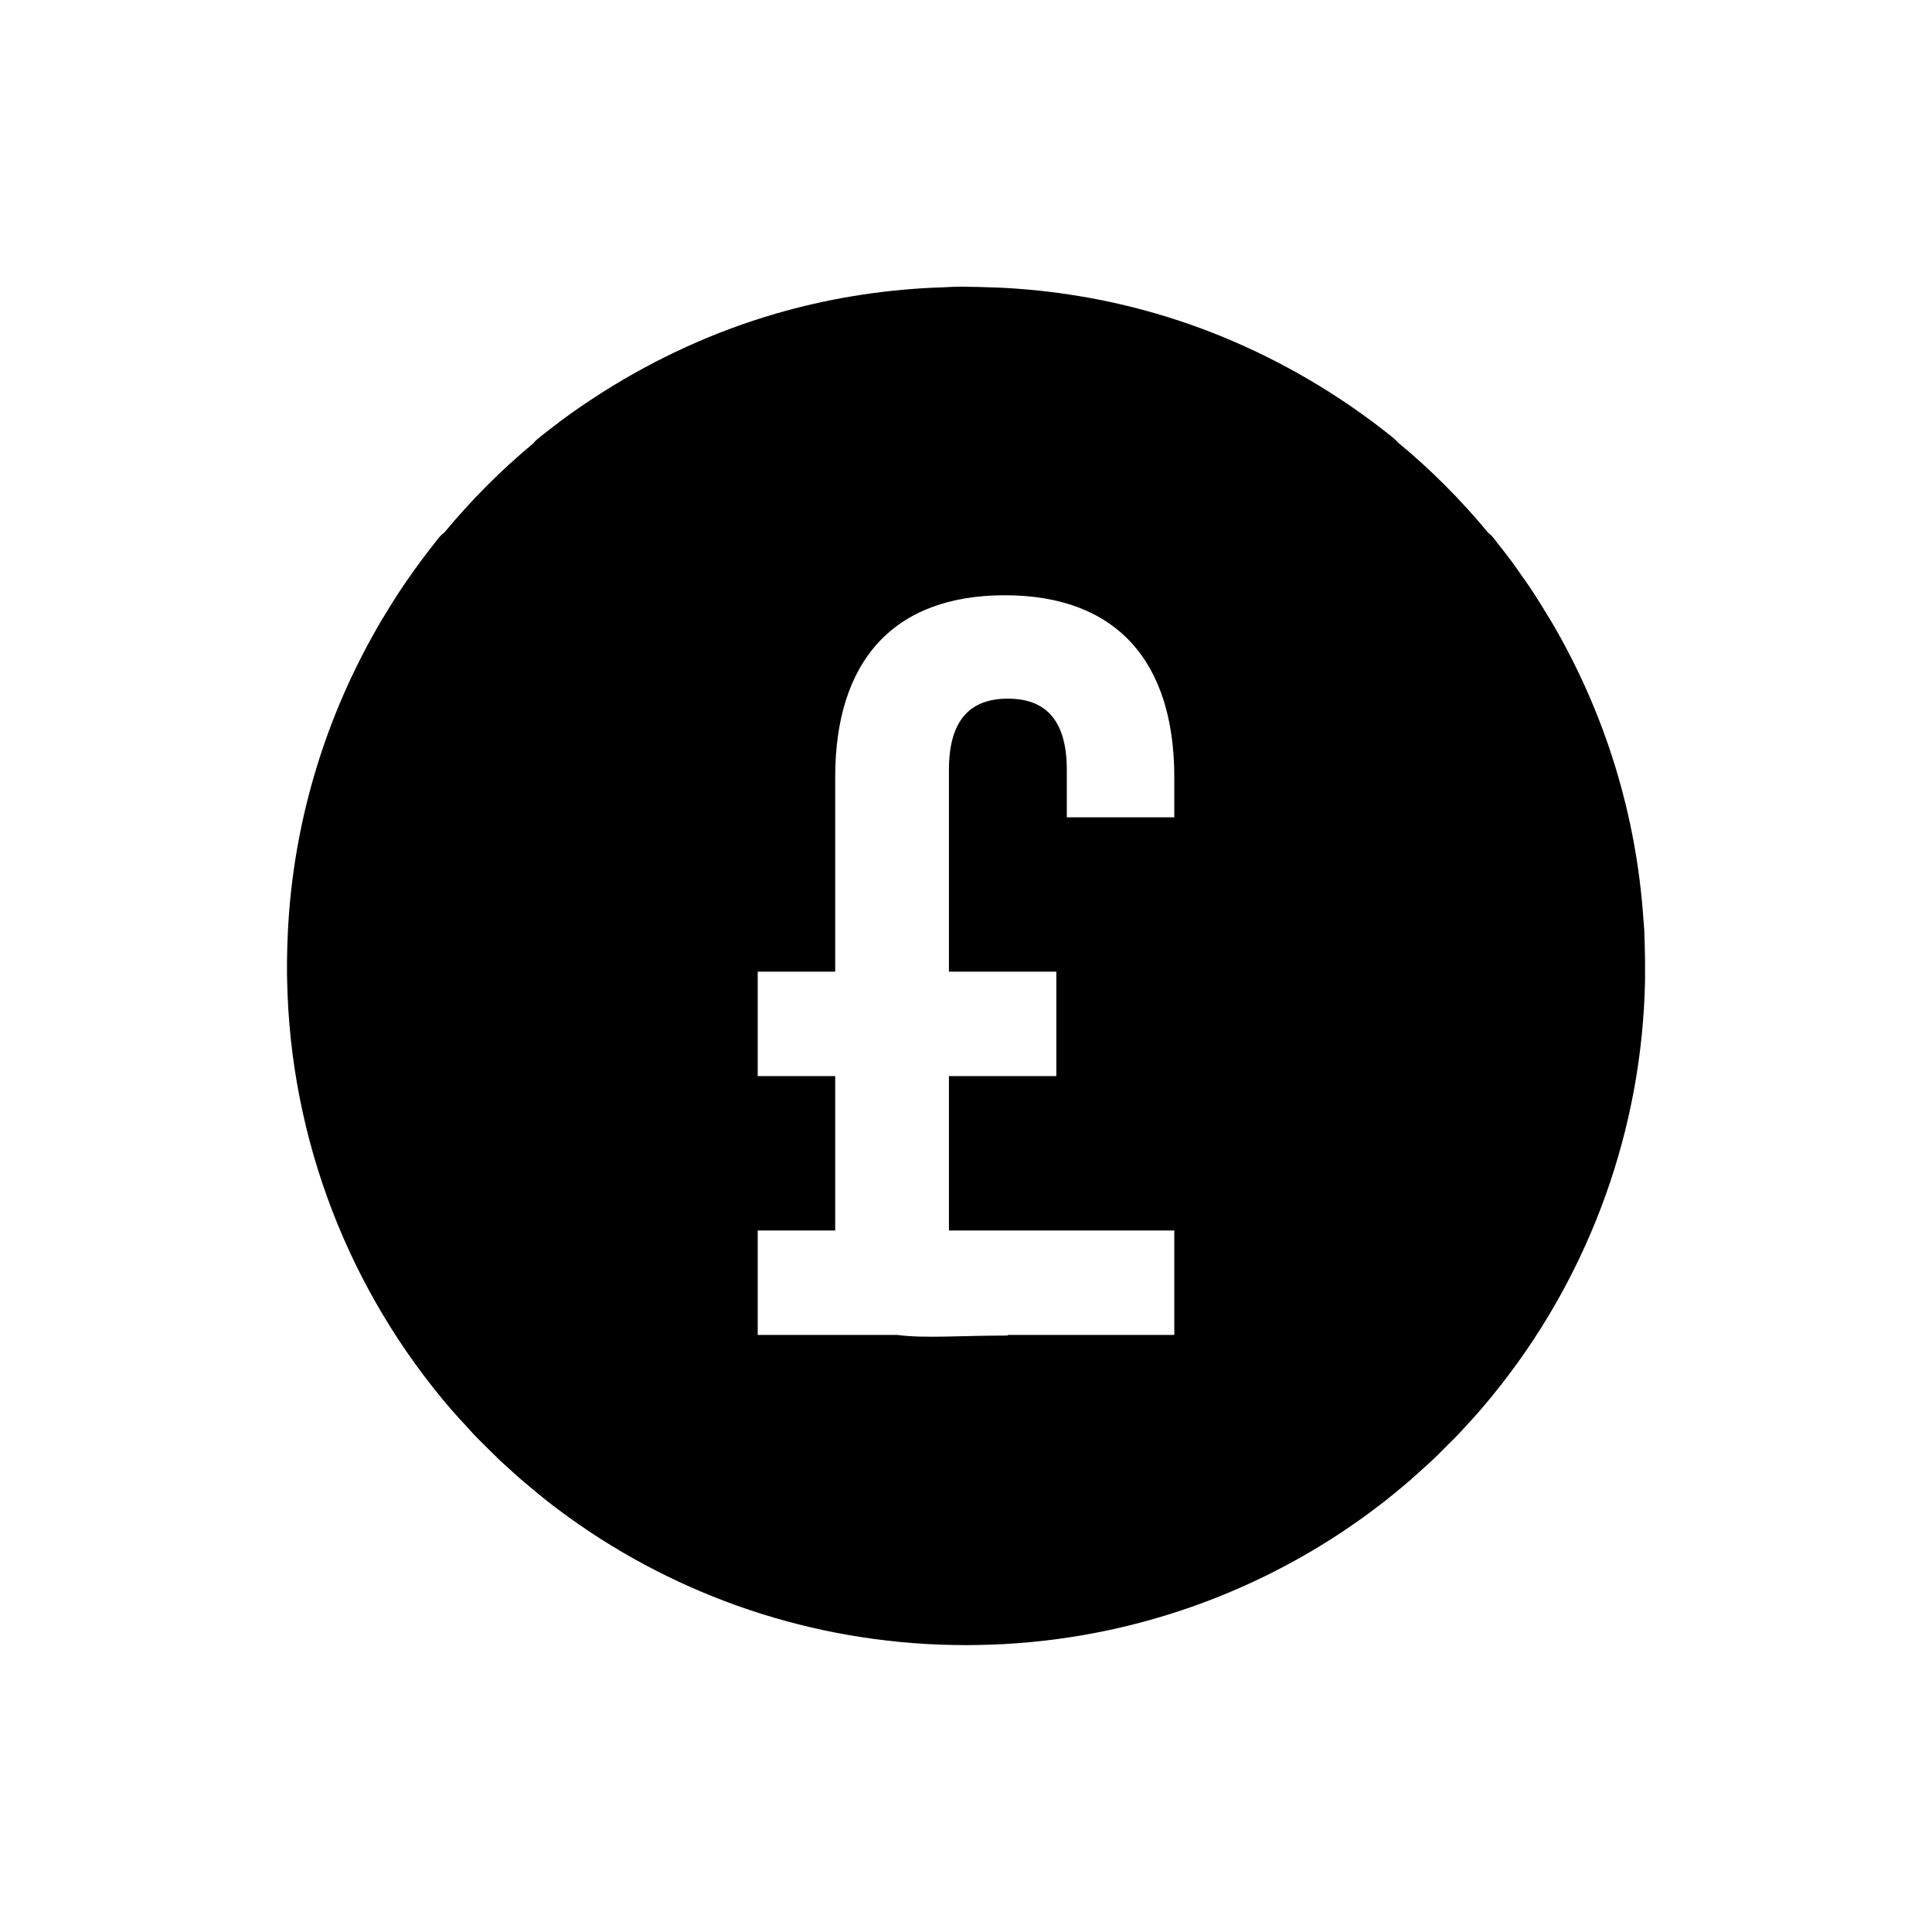
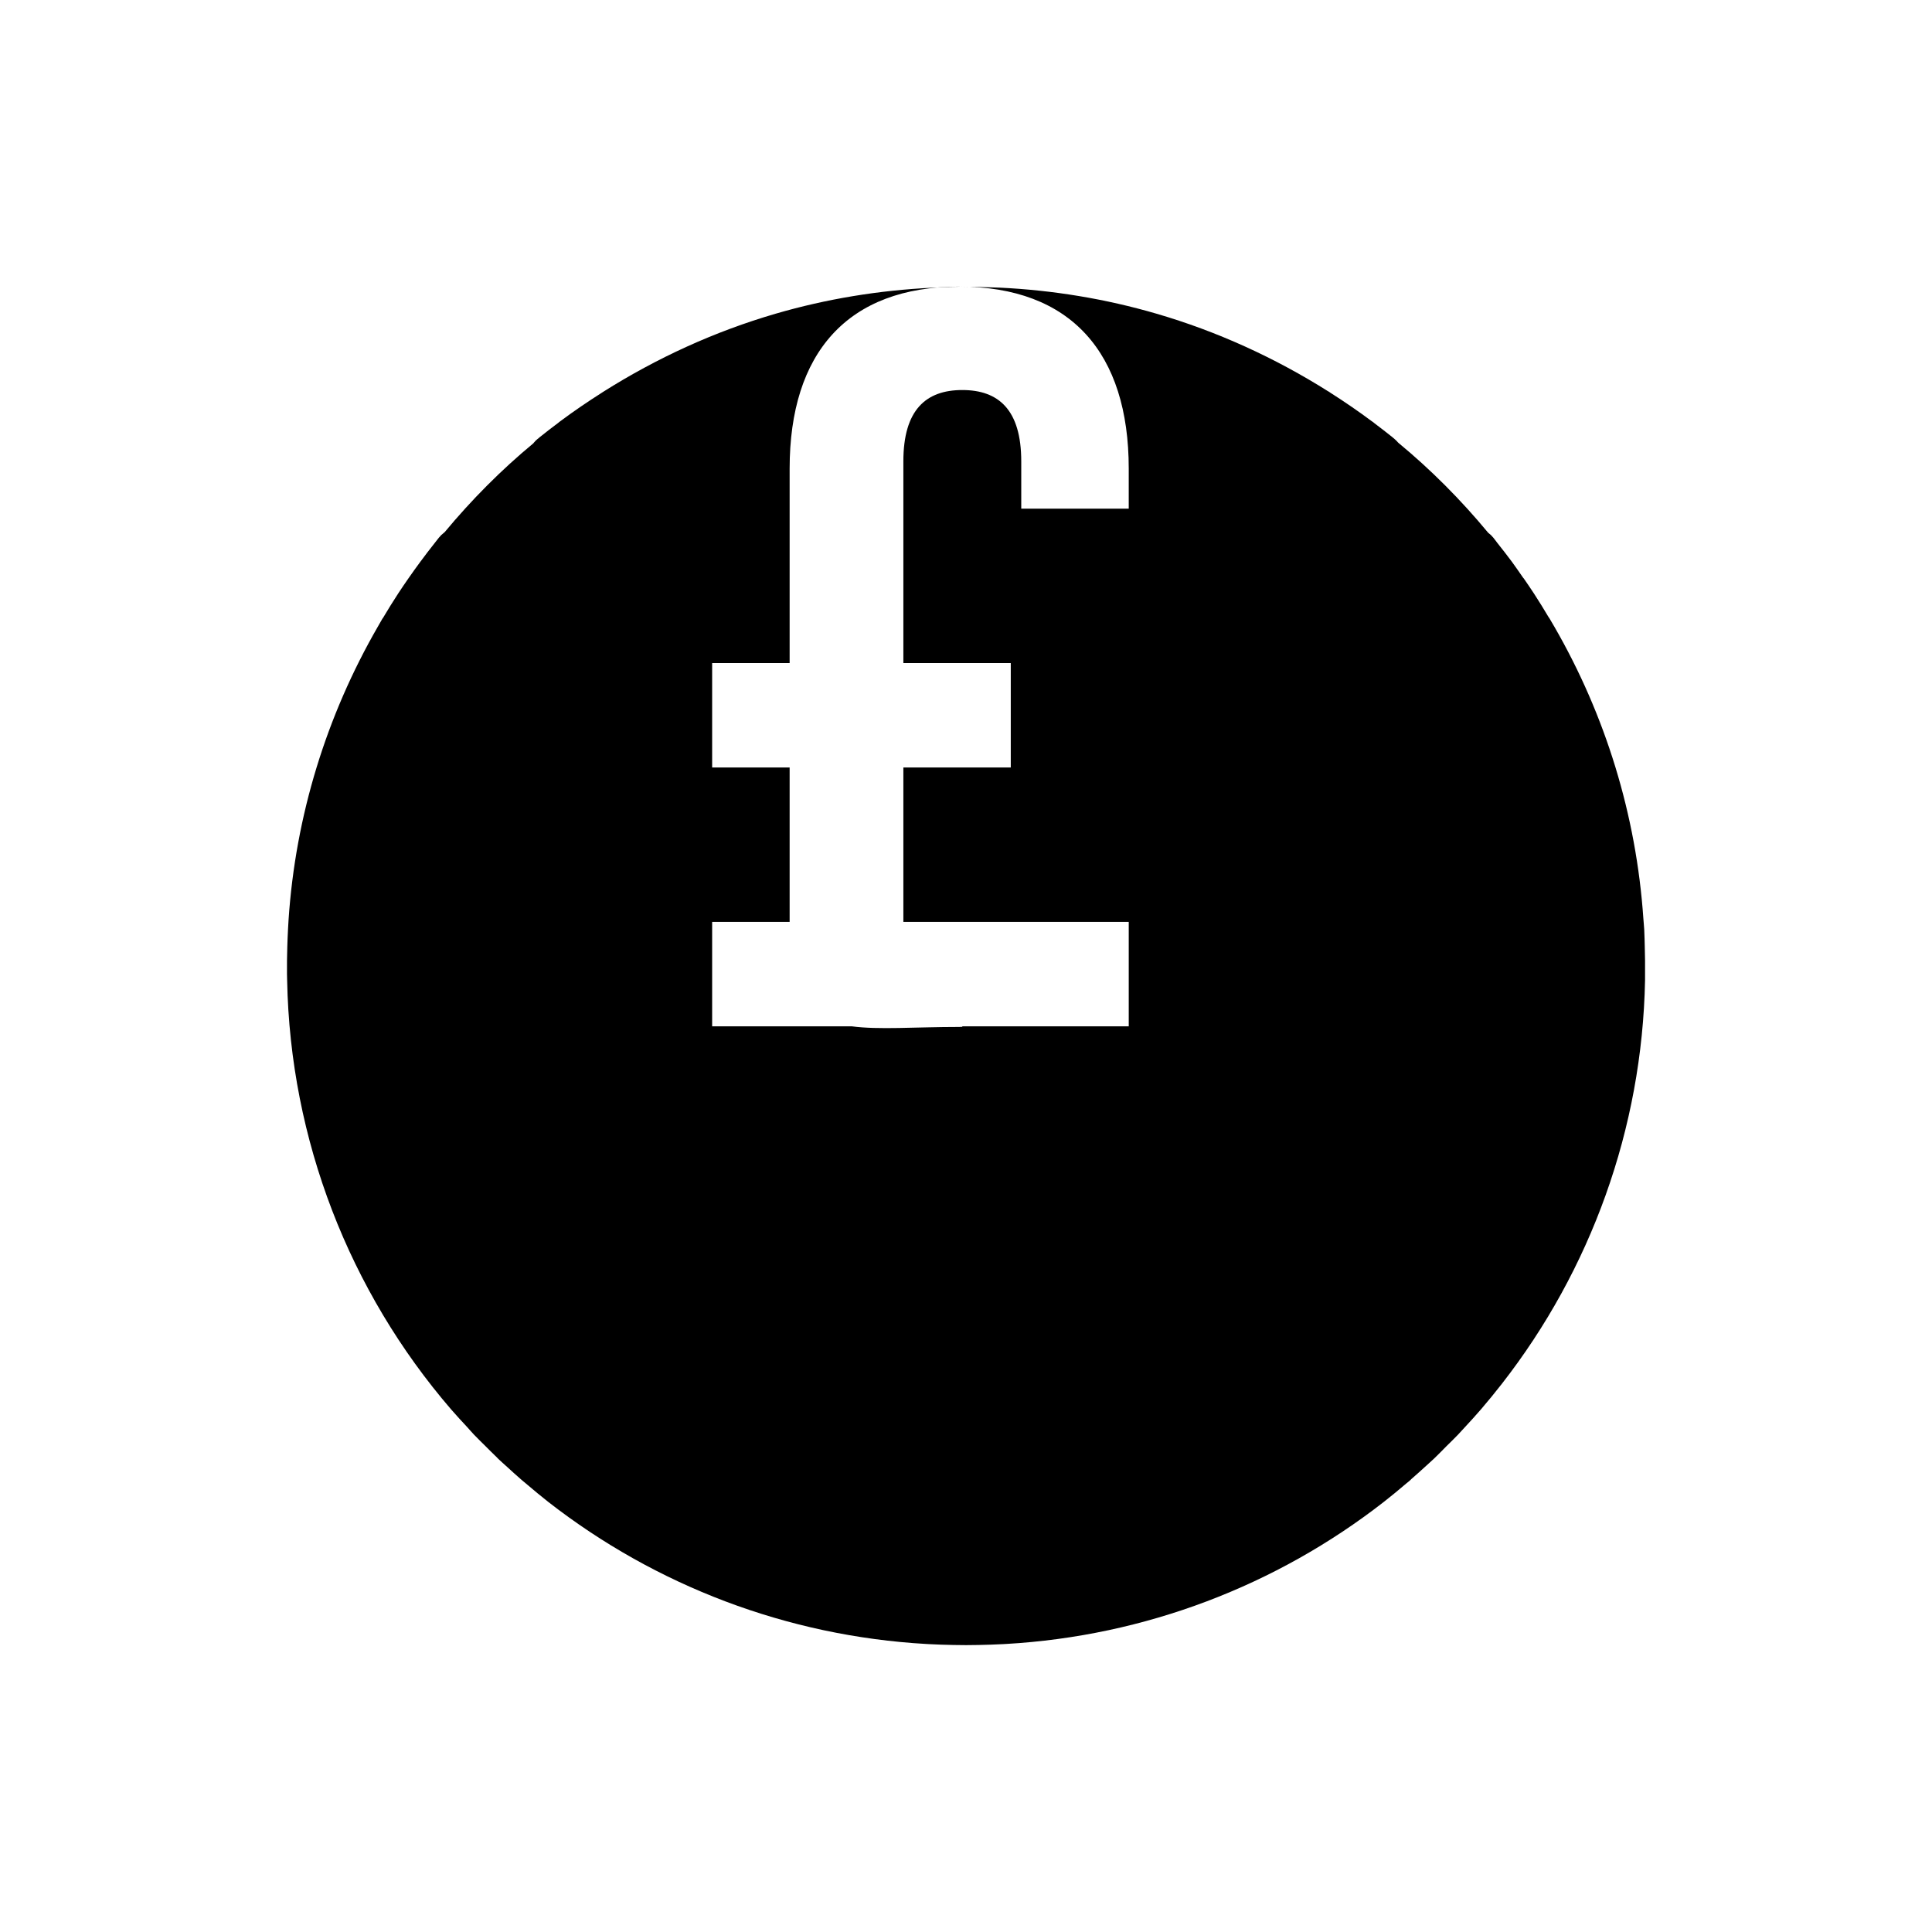
<svg xmlns="http://www.w3.org/2000/svg" fill="#000000" width="800px" height="800px" version="1.1" viewBox="144 144 512 512">
-   <path d="m398.2 219.96v0.02c-1.824 0.012-3.387 0.129-4.754 0.188-0.711 0.016-1.48 0.039-2.312 0.078-14.184 0.672-28.133 2.973-41.543 6.875-16.227 4.727-31.586 11.773-45.738 20.715-0.137 0.094-0.289 0.191-0.453 0.297-3.707 2.359-7.348 4.836-10.891 7.477-0.117 0.078 0.039-0.016-0.043 0.039-0.07 0.059-0.152 0.09-0.223 0.148-0.09 0.074-0.176 0.148-0.258 0.227-1.719 1.289-3.43 2.598-5.098 3.945-0.004 0.004 0.008 0.031 0 0.031l-0.066 0.039c-0.074 0.055-0.156 0.137-0.227 0.195-0.035 0.02-0.074 0.031-0.109 0.07-0.383 0.312-0.73 0.66-1.043 1.043-0.027 0.039-0.055 0.078-0.078 0.117-8.527 7.059-16.395 14.973-23.539 23.578-0.039 0.035-0.109 0.059-0.148 0.117-0.512 0.387-0.977 0.836-1.375 1.336-0.617 0.762-0.965 1.23-1.082 1.379-1.285 1.617-2.531 3.25-3.762 4.91-1.098 1.48-2.18 2.992-3.227 4.496-0.875 1.262-1.762 2.555-2.648 3.906-1.465 2.231-2.828 4.457-4.16 6.691h-0.039c-0.371 0.625-0.793 1.391-1.301 2.273-13.523 23.461-21.77 49.945-23.613 77.609-0.055 0.773-0.098 1.633-0.148 2.566-0.082 1.578-0.148 3.137-0.188 4.656-0.074 2.391-0.102 4.766-0.078 7.133v0.039c0.004 0.461 0.023 1.031 0.039 1.676 0.812 42.301 16.531 82.41 43.441 113.66 1.473 1.707 2.961 3.289 4.391 4.832 0.426 0.461 0.945 1.098 1.672 1.859 1.117 1.172 2.188 2.188 3.121 3.121 0.93 0.93 1.957 1.969 3.129 3.09v0.039c0.953 0.906 1.812 1.645 2.527 2.301 1.227 1.125 2.516 2.305 3.938 3.531 0.688 0.594 1.23 1.027 1.602 1.34 1.738 1.465 3.519 2.969 5.394 4.43 28.445 22.176 63.312 35.543 100.15 37.637 0.008 0 0.699 0.039 0.707 0.039 2.184 0.113 4.352 0.195 6.504 0.227 1.066 0.02 2.199 0.039 3.356 0.039 1.109-0.004 2.223-0.016 3.309-0.039 2.152-0.039 4.328-0.117 6.504-0.227h0.039c-0.004 0 0.566-0.039 0.629-0.039h0.039c36.84-2.094 71.715-15.461 100.16-37.637 2.062-1.609 4.066-3.273 6.023-4.941 0.004-0.004 0.262-0.195 0.738-0.602 0.039-0.035 0.078-0.07 0.117-0.105l0.227-0.199c0.062-0.059 0.121-0.121 0.18-0.188l0.039-0.039c1.371-1.199 2.699-2.383 3.945-3.531 0.594-0.547 1.336-1.191 2.191-2.008 1.176-1.121 2.191-2.199 3.121-3.129 0.934-0.93 2.012-1.949 3.129-3.121 0.73-0.766 1.297-1.41 1.711-1.859 1.43-1.539 2.879-3.121 4.352-4.828 1.914-2.227 3.754-4.484 5.539-6.773 23.52-30.168 37.18-67.586 37.934-106.89v-0.039c0.016-0.629-0.008-1.18 0-1.633v-0.039c0.023-2.383 0.004-4.734-0.07-7.137-0.039-1.52-0.066-3.035-0.145-4.574v-0.039c-0.062-1.074-0.164-2.023-0.227-2.902-1.887-27.547-10.07-53.91-23.539-77.285-0.543-0.949-1.027-1.77-1.457-2.488h-0.039c-1.27-2.125-2.547-4.242-3.934-6.356-0.934-1.43-1.871-2.801-2.797-4.133h-0.039c-1.016-1.457-2.023-2.953-3.117-4.43-1.23-1.66-2.512-3.289-3.801-4.91-0.125-0.152-0.438-0.621-1.043-1.367-0.398-0.492-0.859-0.934-1.367-1.309-7.231-8.73-15.191-16.727-23.844-23.871-0.281-0.34-0.594-0.652-0.934-0.938-0.047-0.047-0.098-0.098-0.148-0.145-0.07-0.055-0.141-0.109-0.215-0.16v-0.027l-0.078-0.039c-0.016-0.016-0.027-0.027-0.039-0.039l-0.039-0.043c-1.578-1.27-3.168-2.492-4.793-3.719-0.062-0.051-0.125-0.105-0.188-0.156-0.121-0.102-0.246-0.199-0.375-0.297 0.012 0.008-0.094-0.031-0.188-0.105l-0.039-0.039c-3.5-2.609-7.09-5.07-10.746-7.402-0.047-0.027-0.098-0.051-0.145-0.078 0.043 0.02-0.156-0.137-0.523-0.375h-0.039c-14.121-8.906-29.445-15.922-45.629-20.633-13.414-3.906-27.352-6.215-41.543-6.887h-0.039c-0.809-0.039-1.547-0.051-2.234-0.07h-0.07c-2.121-0.078-4.293-0.156-6.512-0.156-0.273 0-0.844-0.039-1.742-0.039h-0.078zm12.074 81.789c29.59 0 44.926 17.539 44.926 48.227v10.617h-28.484v-12.535c0-13.703-6.035-18.906-15.625-18.906s-15.617 5.203-15.617 18.906v53.449h28.465v27.672h-28.465v40.922h59.727v27.672h-44.109v0.137c-0.281 0.02-0.539 0.031-0.816 0.031-11.812 0-21.316 0.793-28.52-0.168h-36.957v-27.672h20.535v-40.922h-20.535v-27.672h20.535v-51.531c0-30.688 15.348-48.227 44.941-48.227z" />
+   <path d="m398.2 219.96v0.02c-1.824 0.012-3.387 0.129-4.754 0.188-0.711 0.016-1.48 0.039-2.312 0.078-14.184 0.672-28.133 2.973-41.543 6.875-16.227 4.727-31.586 11.773-45.738 20.715-0.137 0.094-0.289 0.191-0.453 0.297-3.707 2.359-7.348 4.836-10.891 7.477-0.117 0.078 0.039-0.016-0.043 0.039-0.07 0.059-0.152 0.09-0.223 0.148-0.09 0.074-0.176 0.148-0.258 0.227-1.719 1.289-3.43 2.598-5.098 3.945-0.004 0.004 0.008 0.031 0 0.031l-0.066 0.039c-0.074 0.055-0.156 0.137-0.227 0.195-0.035 0.02-0.074 0.031-0.109 0.07-0.383 0.312-0.73 0.66-1.043 1.043-0.027 0.039-0.055 0.078-0.078 0.117-8.527 7.059-16.395 14.973-23.539 23.578-0.039 0.035-0.109 0.059-0.148 0.117-0.512 0.387-0.977 0.836-1.375 1.336-0.617 0.762-0.965 1.23-1.082 1.379-1.285 1.617-2.531 3.25-3.762 4.91-1.098 1.48-2.18 2.992-3.227 4.496-0.875 1.262-1.762 2.555-2.648 3.906-1.465 2.231-2.828 4.457-4.16 6.691h-0.039c-0.371 0.625-0.793 1.391-1.301 2.273-13.523 23.461-21.77 49.945-23.613 77.609-0.055 0.773-0.098 1.633-0.148 2.566-0.082 1.578-0.148 3.137-0.188 4.656-0.074 2.391-0.102 4.766-0.078 7.133v0.039c0.004 0.461 0.023 1.031 0.039 1.676 0.812 42.301 16.531 82.41 43.441 113.66 1.473 1.707 2.961 3.289 4.391 4.832 0.426 0.461 0.945 1.098 1.672 1.859 1.117 1.172 2.188 2.188 3.121 3.121 0.93 0.93 1.957 1.969 3.129 3.09v0.039c0.953 0.906 1.812 1.645 2.527 2.301 1.227 1.125 2.516 2.305 3.938 3.531 0.688 0.594 1.23 1.027 1.602 1.34 1.738 1.465 3.519 2.969 5.394 4.43 28.445 22.176 63.312 35.543 100.15 37.637 0.008 0 0.699 0.039 0.707 0.039 2.184 0.113 4.352 0.195 6.504 0.227 1.066 0.02 2.199 0.039 3.356 0.039 1.109-0.004 2.223-0.016 3.309-0.039 2.152-0.039 4.328-0.117 6.504-0.227h0.039c-0.004 0 0.566-0.039 0.629-0.039h0.039c36.84-2.094 71.715-15.461 100.16-37.637 2.062-1.609 4.066-3.273 6.023-4.941 0.004-0.004 0.262-0.195 0.738-0.602 0.039-0.035 0.078-0.07 0.117-0.105l0.227-0.199c0.062-0.059 0.121-0.121 0.18-0.188l0.039-0.039c1.371-1.199 2.699-2.383 3.945-3.531 0.594-0.547 1.336-1.191 2.191-2.008 1.176-1.121 2.191-2.199 3.121-3.129 0.934-0.93 2.012-1.949 3.129-3.121 0.73-0.766 1.297-1.41 1.711-1.859 1.43-1.539 2.879-3.121 4.352-4.828 1.914-2.227 3.754-4.484 5.539-6.773 23.52-30.168 37.18-67.586 37.934-106.89v-0.039c0.016-0.629-0.008-1.18 0-1.633v-0.039c0.023-2.383 0.004-4.734-0.07-7.137-0.039-1.52-0.066-3.035-0.145-4.574v-0.039c-0.062-1.074-0.164-2.023-0.227-2.902-1.887-27.547-10.07-53.91-23.539-77.285-0.543-0.949-1.027-1.77-1.457-2.488h-0.039c-1.27-2.125-2.547-4.242-3.934-6.356-0.934-1.43-1.871-2.801-2.797-4.133h-0.039c-1.016-1.457-2.023-2.953-3.117-4.43-1.23-1.66-2.512-3.289-3.801-4.91-0.125-0.152-0.438-0.621-1.043-1.367-0.398-0.492-0.859-0.934-1.367-1.309-7.231-8.73-15.191-16.727-23.844-23.871-0.281-0.34-0.594-0.652-0.934-0.938-0.047-0.047-0.098-0.098-0.148-0.145-0.07-0.055-0.141-0.109-0.215-0.16v-0.027l-0.078-0.039c-0.016-0.016-0.027-0.027-0.039-0.039l-0.039-0.043c-1.578-1.27-3.168-2.492-4.793-3.719-0.062-0.051-0.125-0.105-0.188-0.156-0.121-0.102-0.246-0.199-0.375-0.297 0.012 0.008-0.094-0.031-0.188-0.105l-0.039-0.039c-3.5-2.609-7.09-5.07-10.746-7.402-0.047-0.027-0.098-0.051-0.145-0.078 0.043 0.02-0.156-0.137-0.523-0.375h-0.039c-14.121-8.906-29.445-15.922-45.629-20.633-13.414-3.906-27.352-6.215-41.543-6.887h-0.039c-0.809-0.039-1.547-0.051-2.234-0.07h-0.07c-2.121-0.078-4.293-0.156-6.512-0.156-0.273 0-0.844-0.039-1.742-0.039h-0.078zc29.59 0 44.926 17.539 44.926 48.227v10.617h-28.484v-12.535c0-13.703-6.035-18.906-15.625-18.906s-15.617 5.203-15.617 18.906v53.449h28.465v27.672h-28.465v40.922h59.727v27.672h-44.109v0.137c-0.281 0.02-0.539 0.031-0.816 0.031-11.812 0-21.316 0.793-28.52-0.168h-36.957v-27.672h20.535v-40.922h-20.535v-27.672h20.535v-51.531c0-30.688 15.348-48.227 44.941-48.227z" />
</svg>